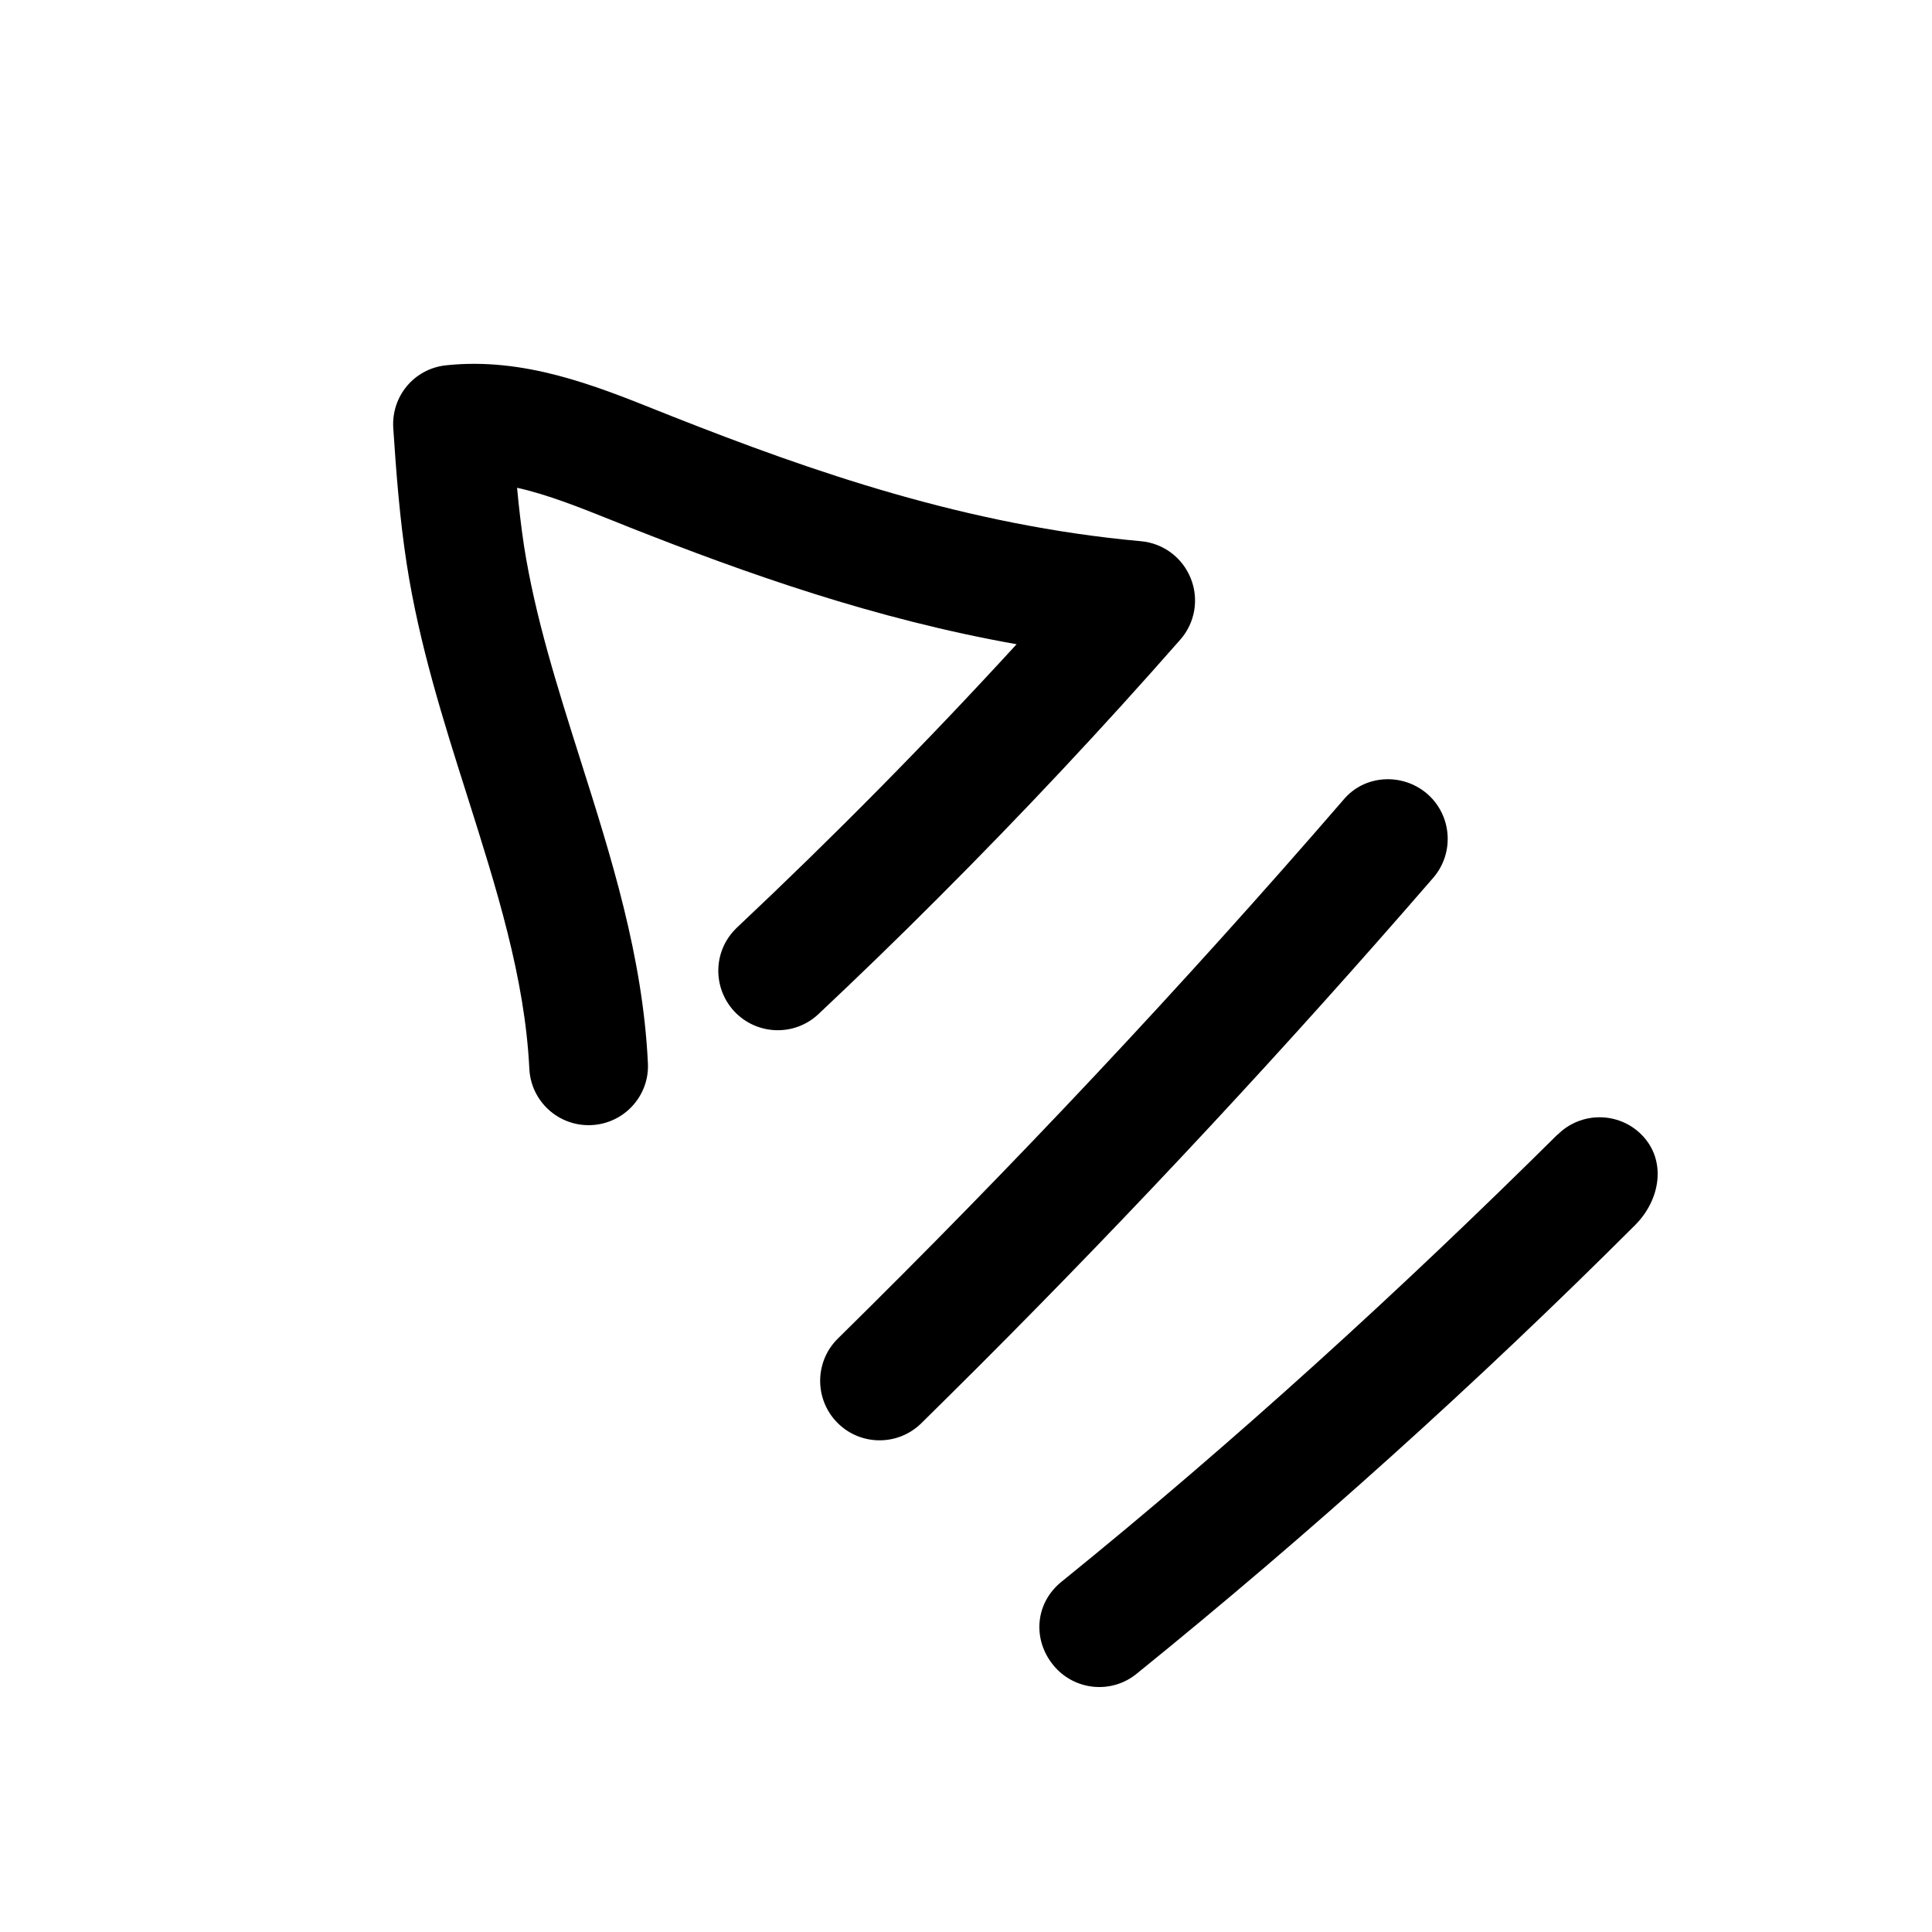
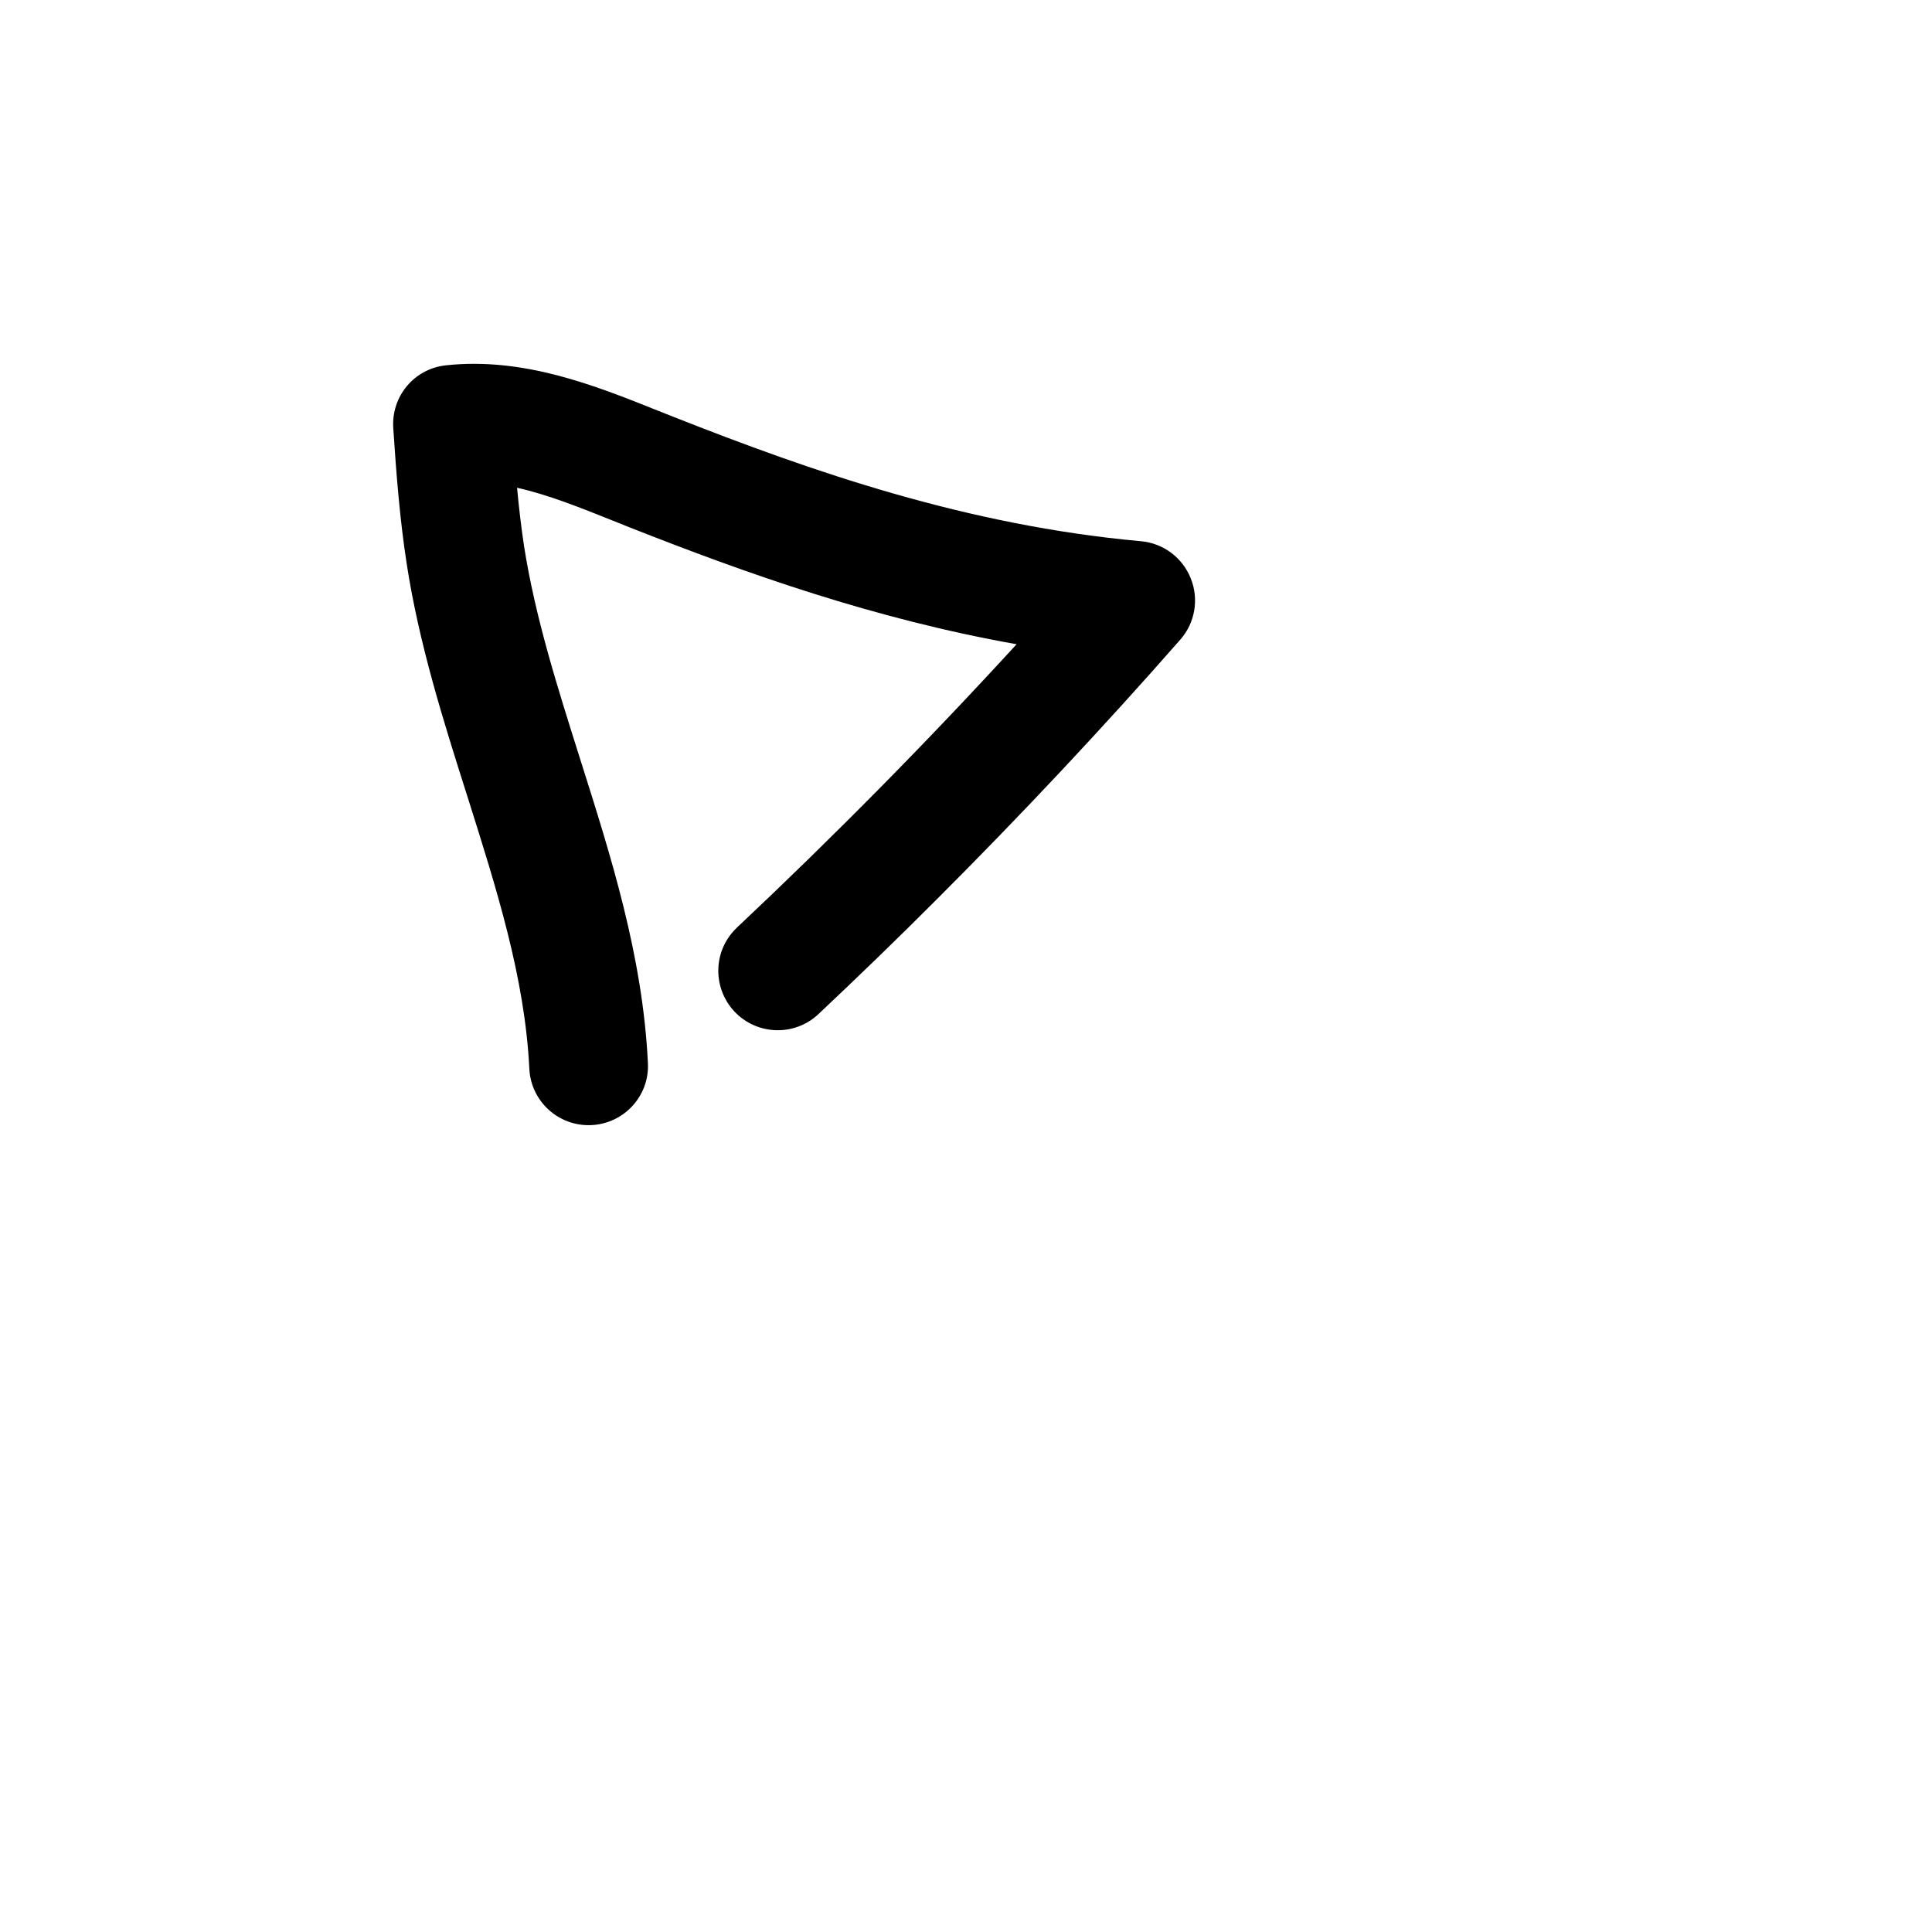
<svg xmlns="http://www.w3.org/2000/svg" fill="#000000" width="800px" height="800px" version="1.1" viewBox="144 144 512 512">
  <g>
-     <path d="m445.21 587.57c45.848-37.094 90.215-77.051 132-118.8 6.894-6.801 8.535-17.32 1.793-24.09-6.141-6.141-16.121-6.109-22.23 0.031h-0.062c-41.723 41.375-85.68 81.461-131.27 118.36-7.18 5.699-7.84 15.367-2.363 22.137 5.481 6.801 15.398 7.84 22.137 2.363z" />
-     <path d="m388.13 521.2c5.102-5.039 10.172-10.043 15.207-15.082 41.562-41.562 82.027-85.082 120.5-129.51 5.668-6.582 4.945-16.531-1.605-22.23-6.582-5.668-16.688-5.102-22.23 1.605-42.57 49.25-87.727 97.27-133.95 142.74l-0.094 0.094c-6.109 6.109-6.141 15.996-0.094 22.168 6.074 6.203 16.059 6.297 22.262 0.219z" />
    <path d="m339.32 389.8c-0.125 0.125-0.25 0.219-0.348 0.348-6.012 5.981-6.168 15.68-0.344 21.914 5.984 6.328 15.934 6.644 22.262 0.691 10.707-10.078 21.316-20.34 31.738-30.797 22.137-22.137 43.641-45.059 64.172-68.457 3.906-4.441 4.977-10.707 2.769-16.215-2.203-5.512-7.273-9.32-13.195-9.855-46.191-4.188-87-18.391-124.16-33.062l-4.027-1.602c-16.594-6.644-35.395-14.137-55.891-11.965-8.5 0.848-14.641 8.215-14.074 16.688 0.789 11.965 1.73 24.121 3.559 35.93 3.273 21.25 9.73 41.656 15.996 61.367 7.84 24.812 15.301 48.238 16.5 72.391 0.406 8.723 7.777 15.398 16.465 14.988 8.691-0.41 15.43-7.809 14.957-16.469-1.352-28.273-9.793-54.789-17.914-80.418-6.141-19.43-11.965-37.754-14.926-56.68-0.758-5.07-1.355-10.203-1.828-15.336 8.188 1.828 16.656 5.227 25.473 8.754l4.156 1.668c31.27 12.344 65.023 24.34 102.75 31.047-23.707 25.887-48.551 51.043-74.09 75.07z" />
  </g>
</svg>